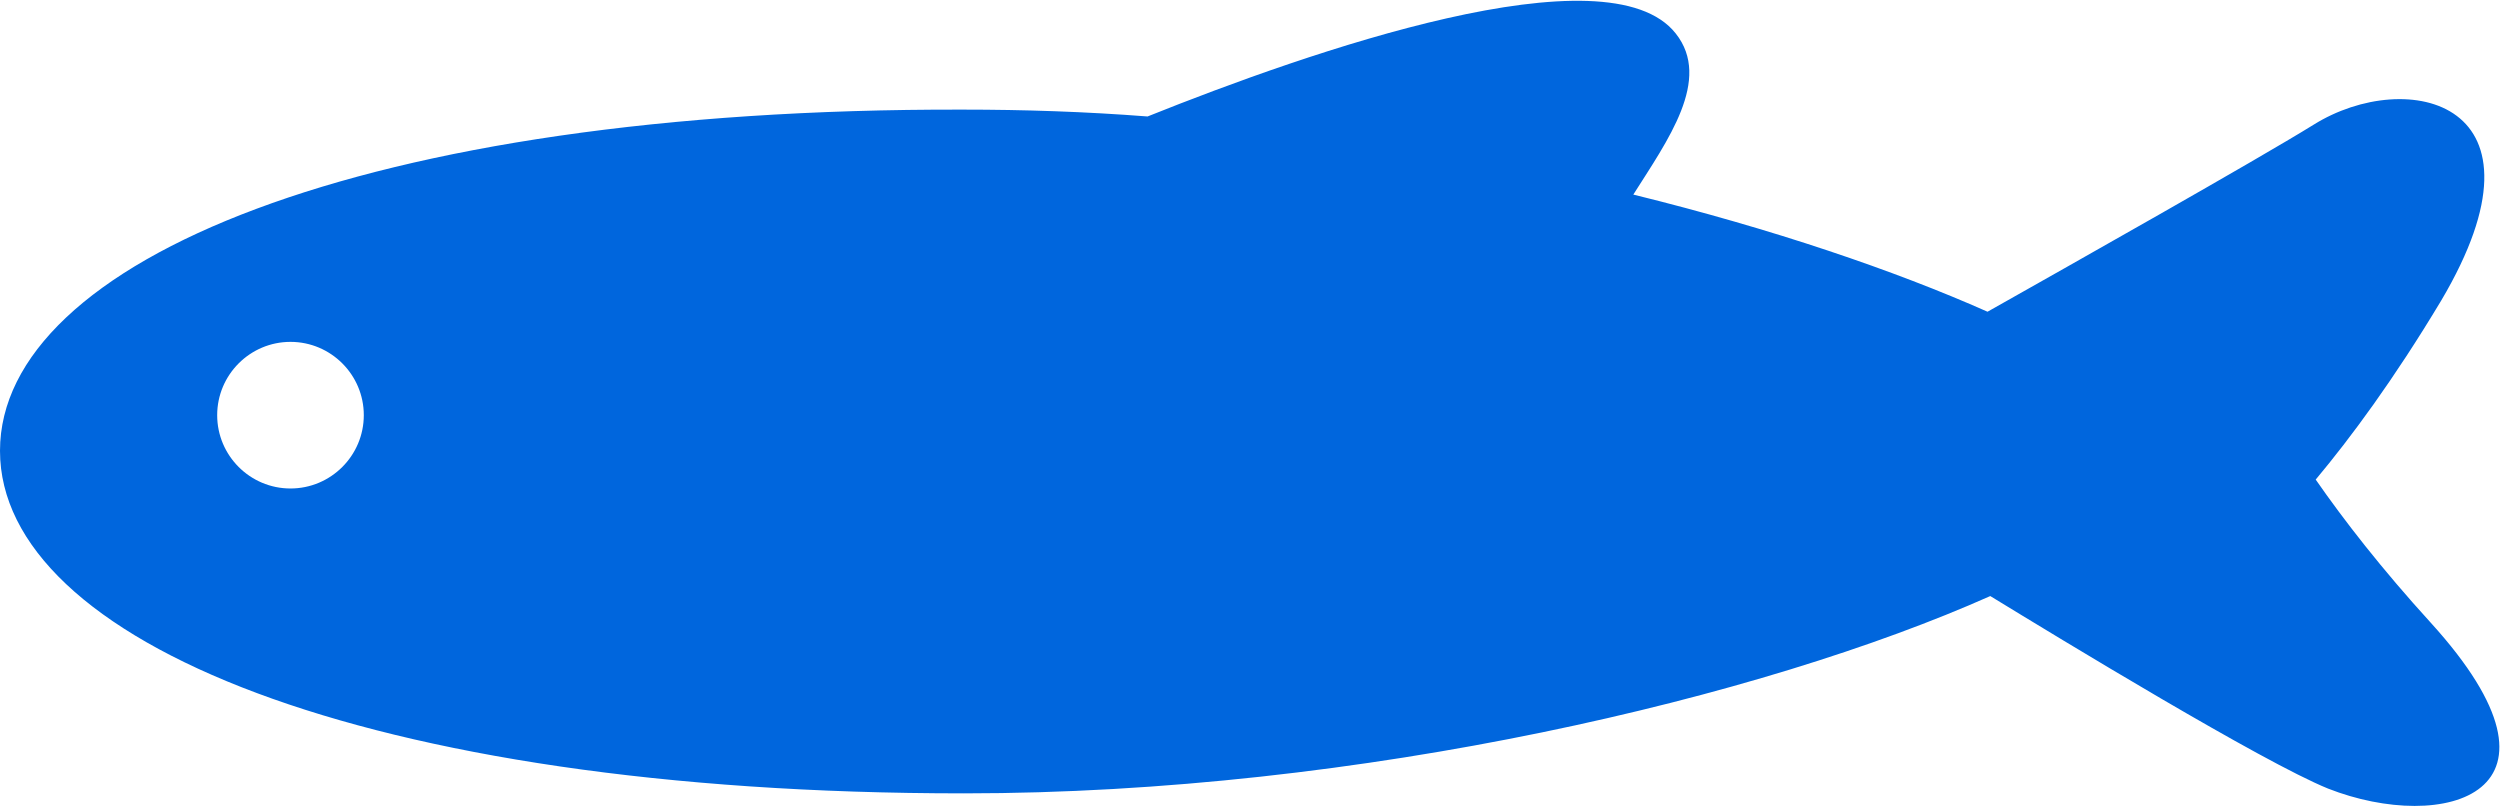
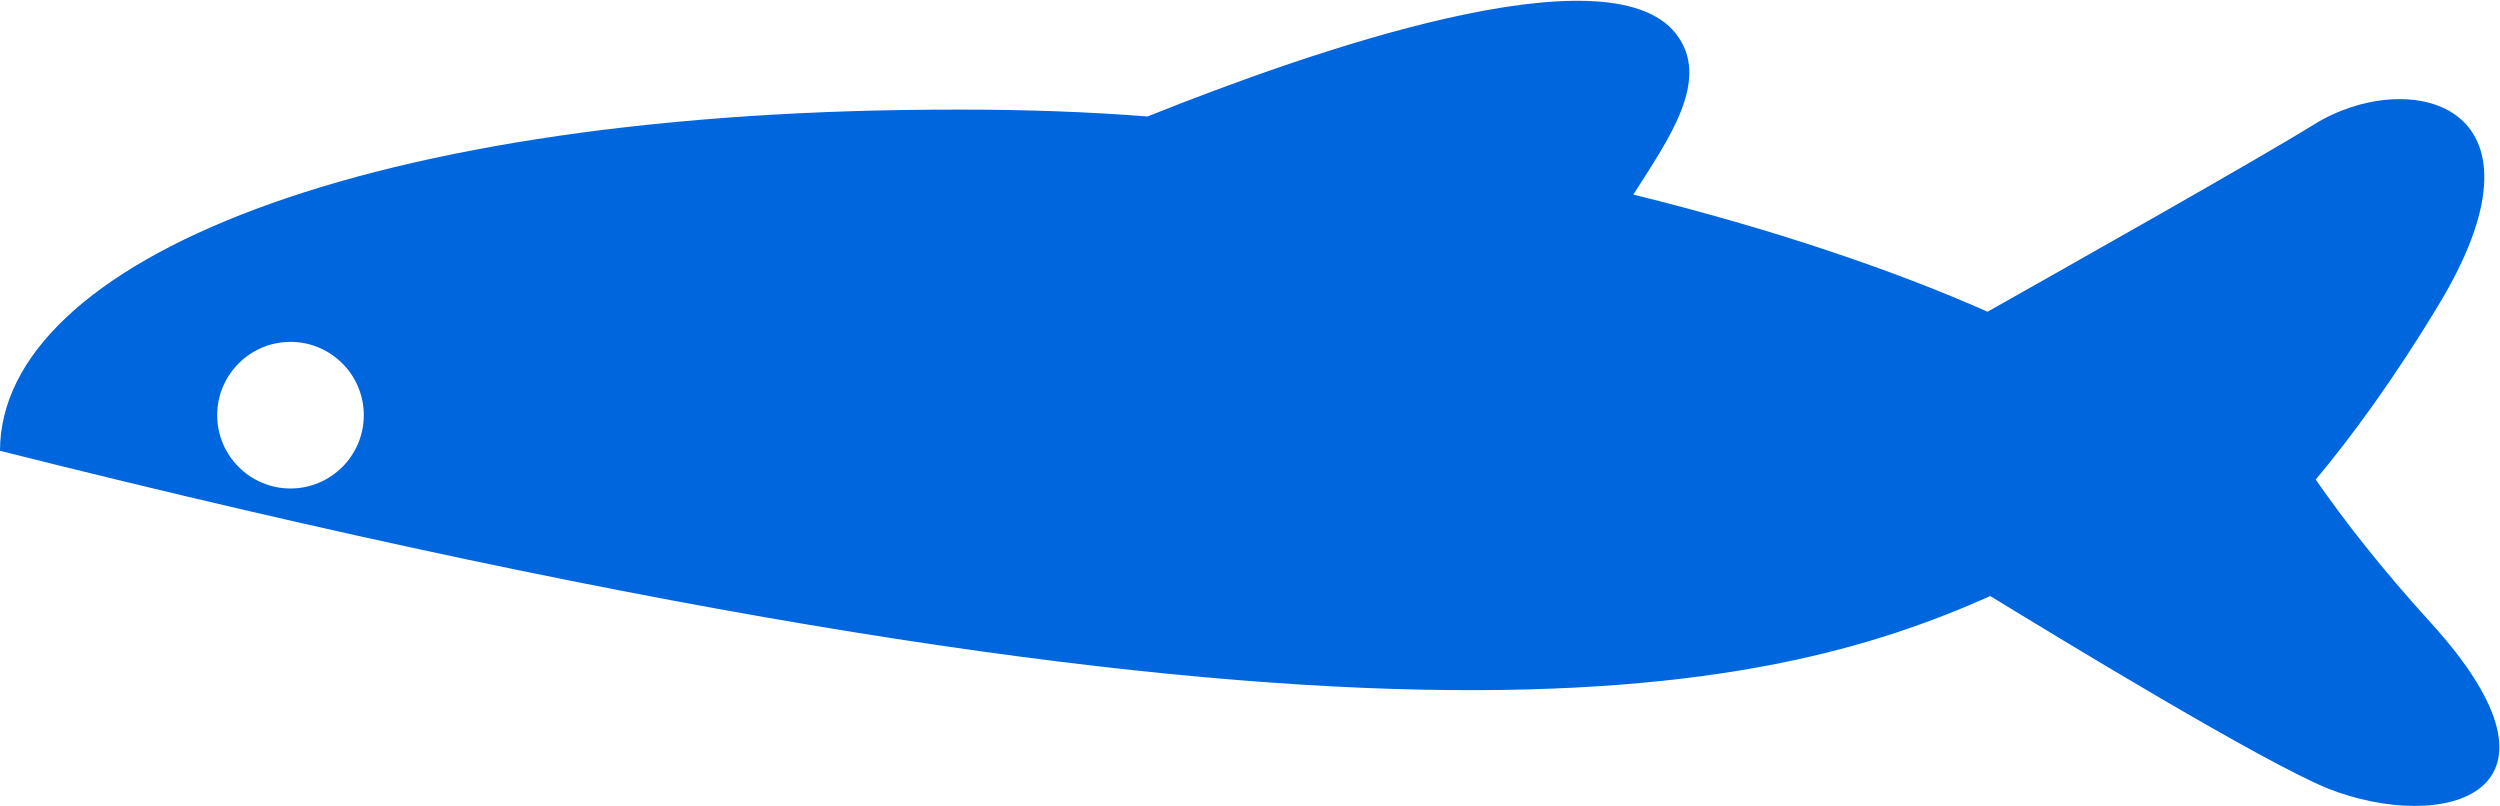
<svg xmlns="http://www.w3.org/2000/svg" version="1.1" id="contents" x="0px" y="0px" viewBox="0 0 364.9 117.6" style="enable-background:new 0 0 364.9 117.6;" xml:space="preserve">
  <style type="text/css">
	.st0{fill:#0066DD;}
</style>
  <g>
-     <path class="st0" d="M290.5,87c10.3,6.3,39.7,24.2,49.3,28.1c16.8,6.6,37.8,0.9,15-24.2c-7.2-7.9-12.7-15-16.8-20.9   c5.1-6.1,11.4-14.6,18.3-26.1c17.3-29.2-5-34.2-18.6-25.7c-8.4,5.2-35.9,20.7-47.6,27.3c-13.5-6-31.4-12.1-51.7-17.1   c5-7.9,11.5-16.8,6.2-23.5c-9.9-12.6-53.4,2.6-77.1,12.1c-9-0.7-18-1-27-1C53,15.8,0,38.2,0,65.8c0,27.6,53,50,140.7,50   C198.8,115.8,257.5,101.7,290.5,87z M42.4,71.3c-5.9,0-10.7-4.8-10.7-10.7s4.8-10.7,10.7-10.7c5.9,0,10.7,4.8,10.7,10.7   S48.3,71.3,42.4,71.3z" />
+     <path class="st0" d="M290.5,87c10.3,6.3,39.7,24.2,49.3,28.1c16.8,6.6,37.8,0.9,15-24.2c-7.2-7.9-12.7-15-16.8-20.9   c5.1-6.1,11.4-14.6,18.3-26.1c17.3-29.2-5-34.2-18.6-25.7c-8.4,5.2-35.9,20.7-47.6,27.3c-13.5-6-31.4-12.1-51.7-17.1   c5-7.9,11.5-16.8,6.2-23.5c-9.9-12.6-53.4,2.6-77.1,12.1c-9-0.7-18-1-27-1C53,15.8,0,38.2,0,65.8C198.8,115.8,257.5,101.7,290.5,87z M42.4,71.3c-5.9,0-10.7-4.8-10.7-10.7s4.8-10.7,10.7-10.7c5.9,0,10.7,4.8,10.7,10.7   S48.3,71.3,42.4,71.3z" />
  </g>
</svg>